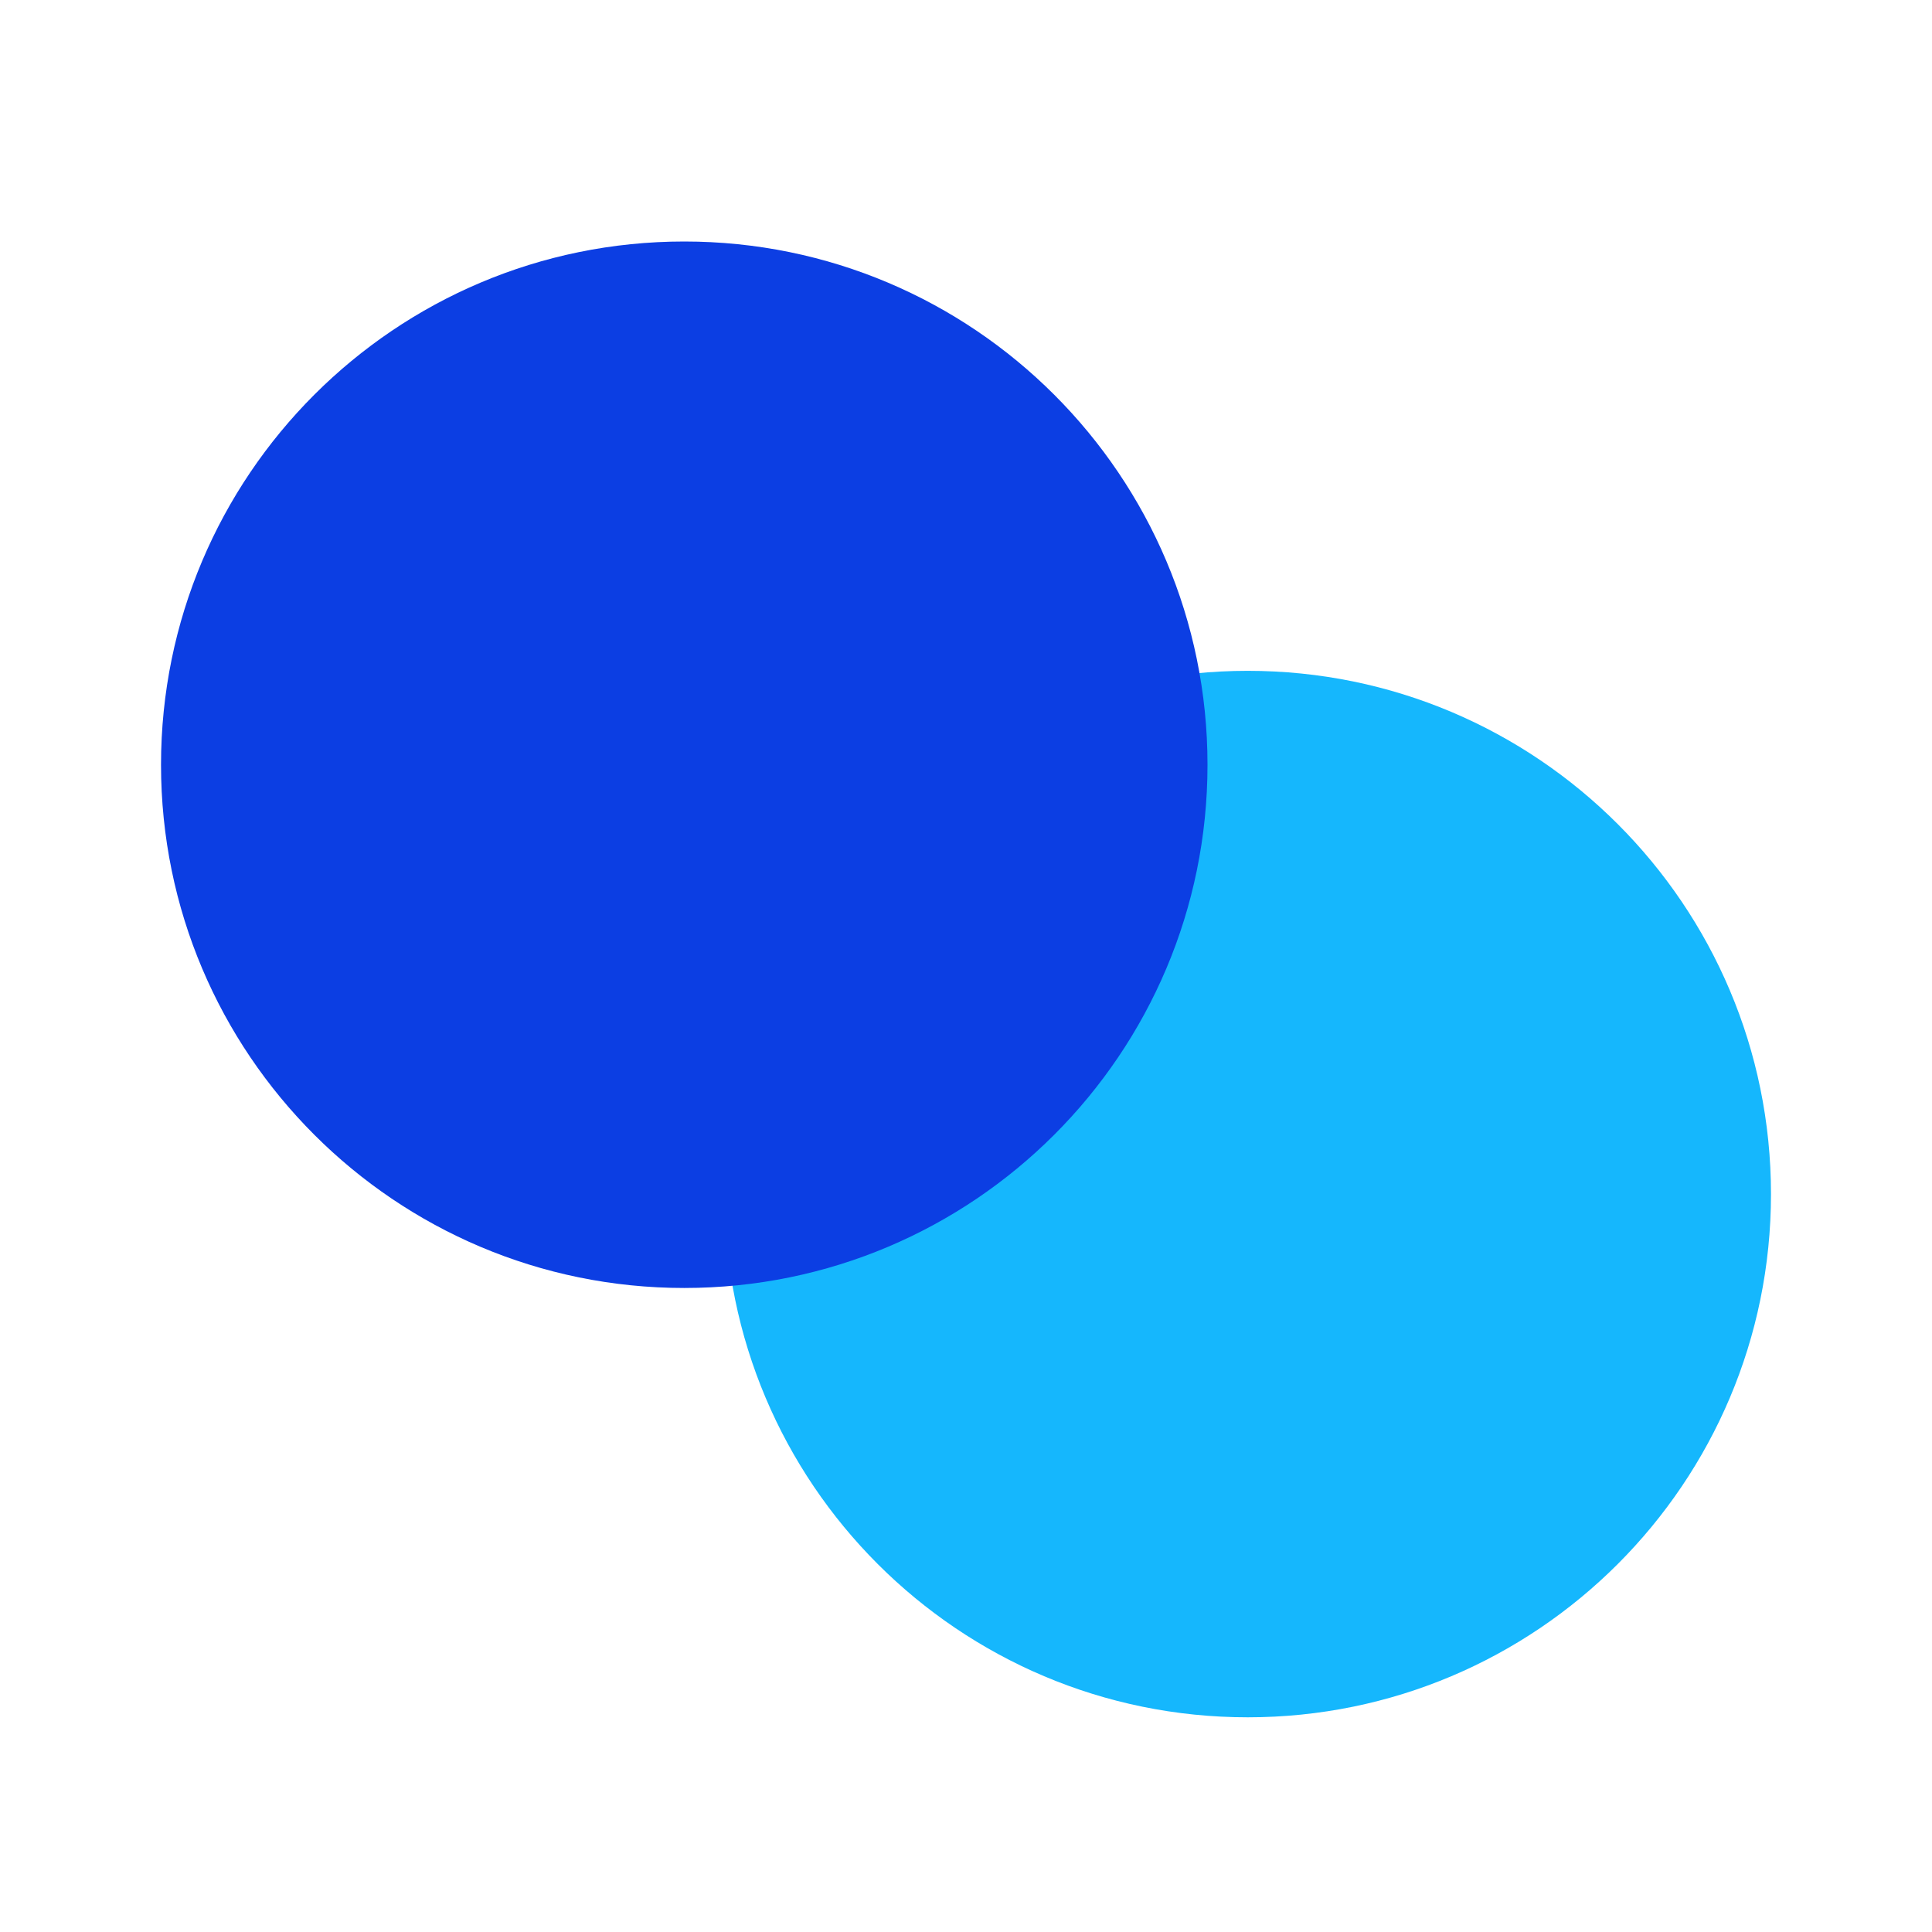
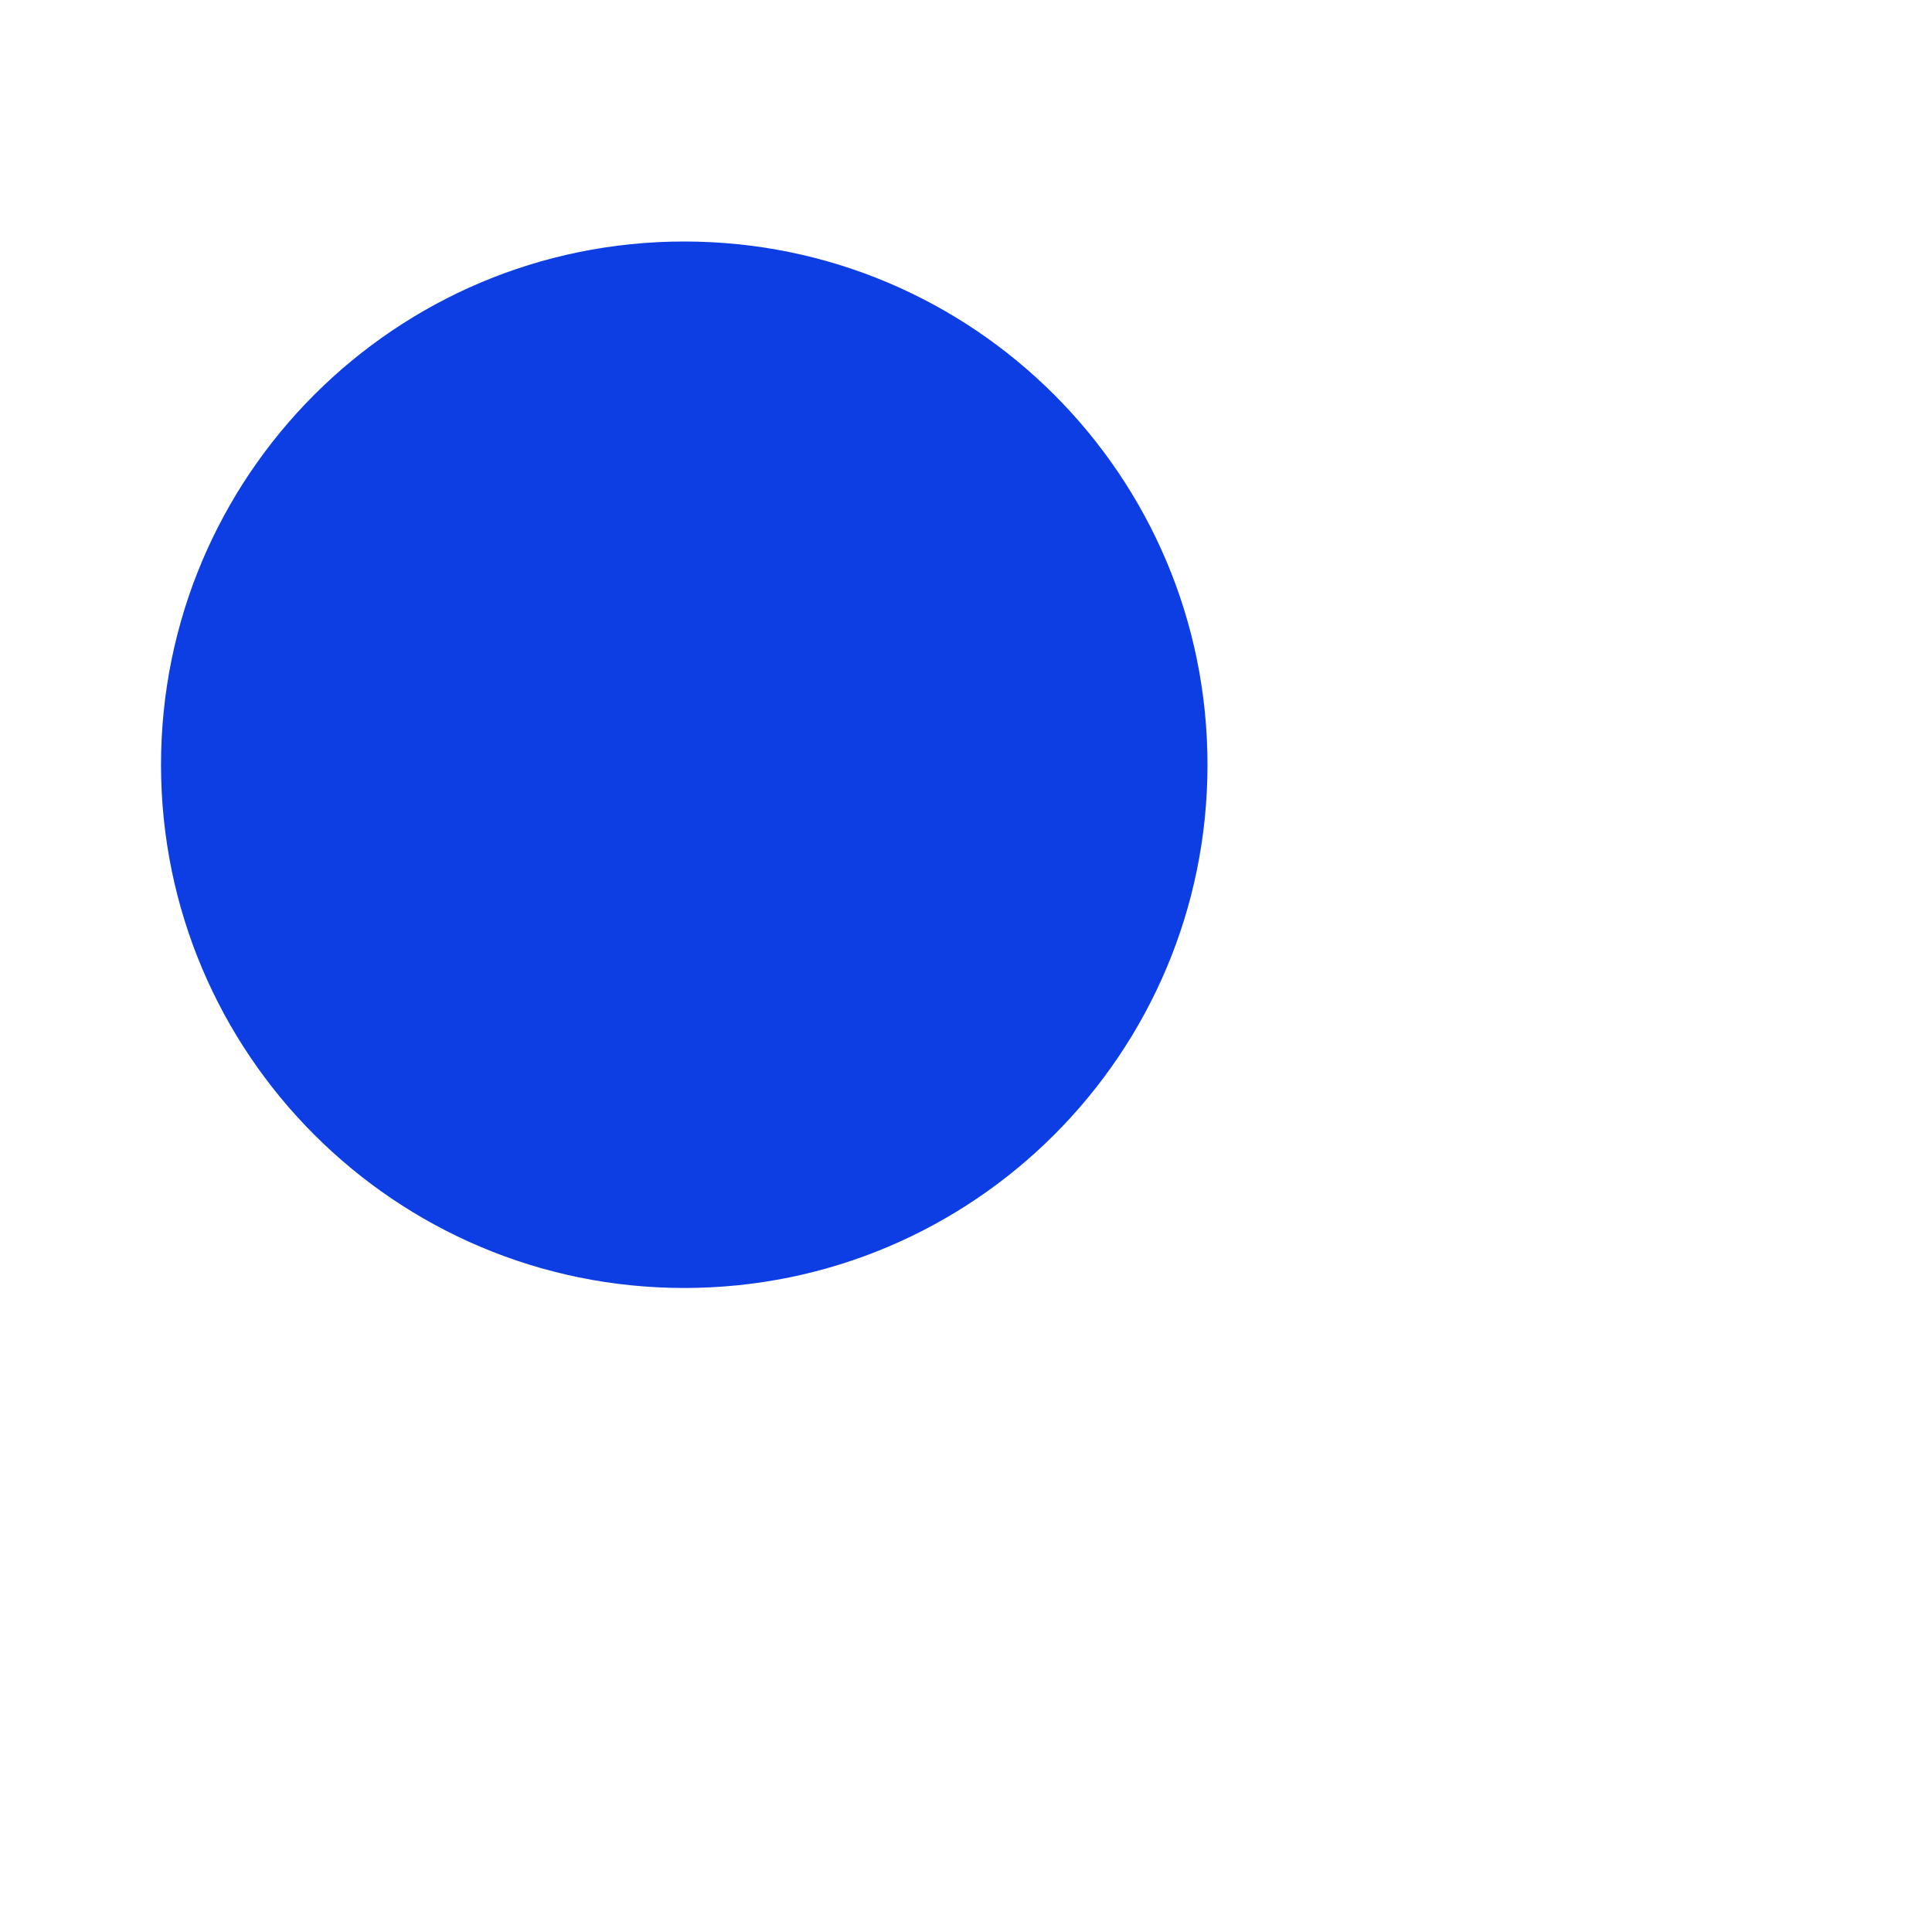
<svg xmlns="http://www.w3.org/2000/svg" width="32" height="32" viewBox="0 0 32 32" fill="none">
-   <path d="M20.667 28.444C25.453 28.444 29.333 24.564 29.333 19.778C29.333 14.991 25.453 11.111 20.667 11.111C15.88 11.111 12 14.991 12 19.778C12 24.564 15.88 28.444 20.667 28.444Z" fill="#15B7FD" />
  <path d="M11.333 21.333C16.12 21.333 20 17.453 20 12.667C20 7.88 16.12 4 11.333 4C6.547 4 2.667 7.88 2.667 12.667C2.667 17.453 6.547 21.333 11.333 21.333Z" fill="#0C3EE3" />
</svg>